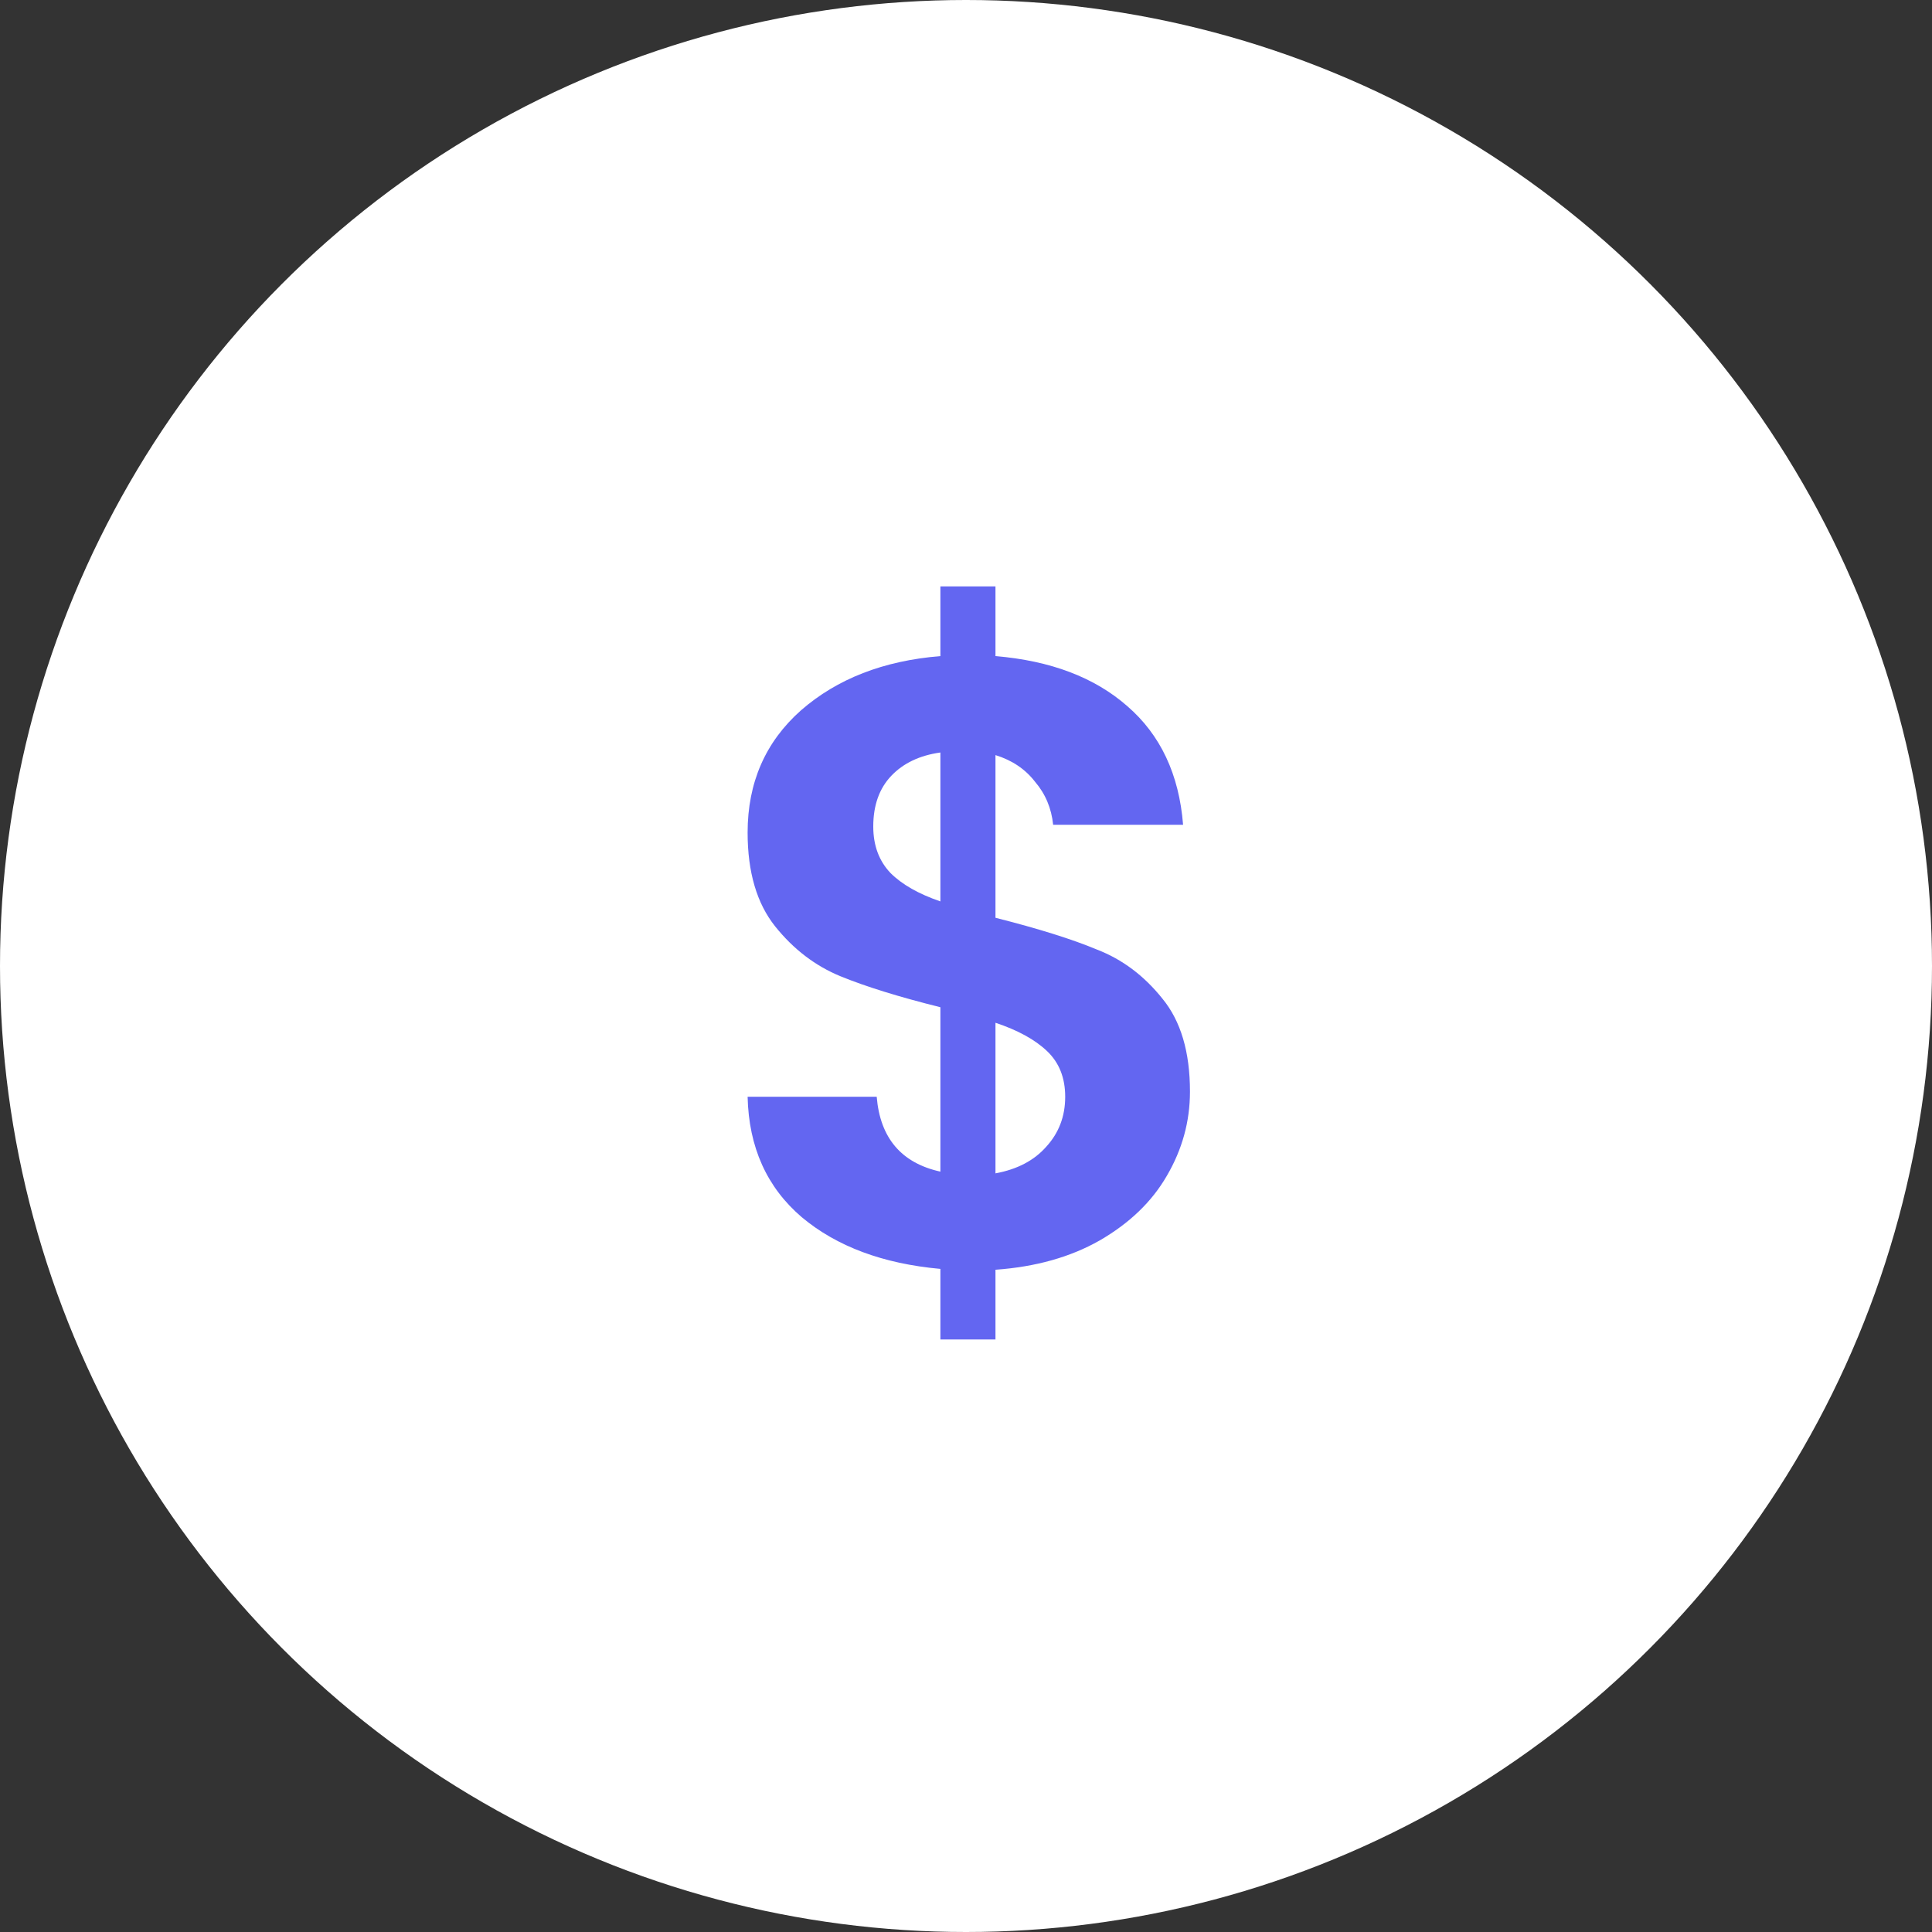
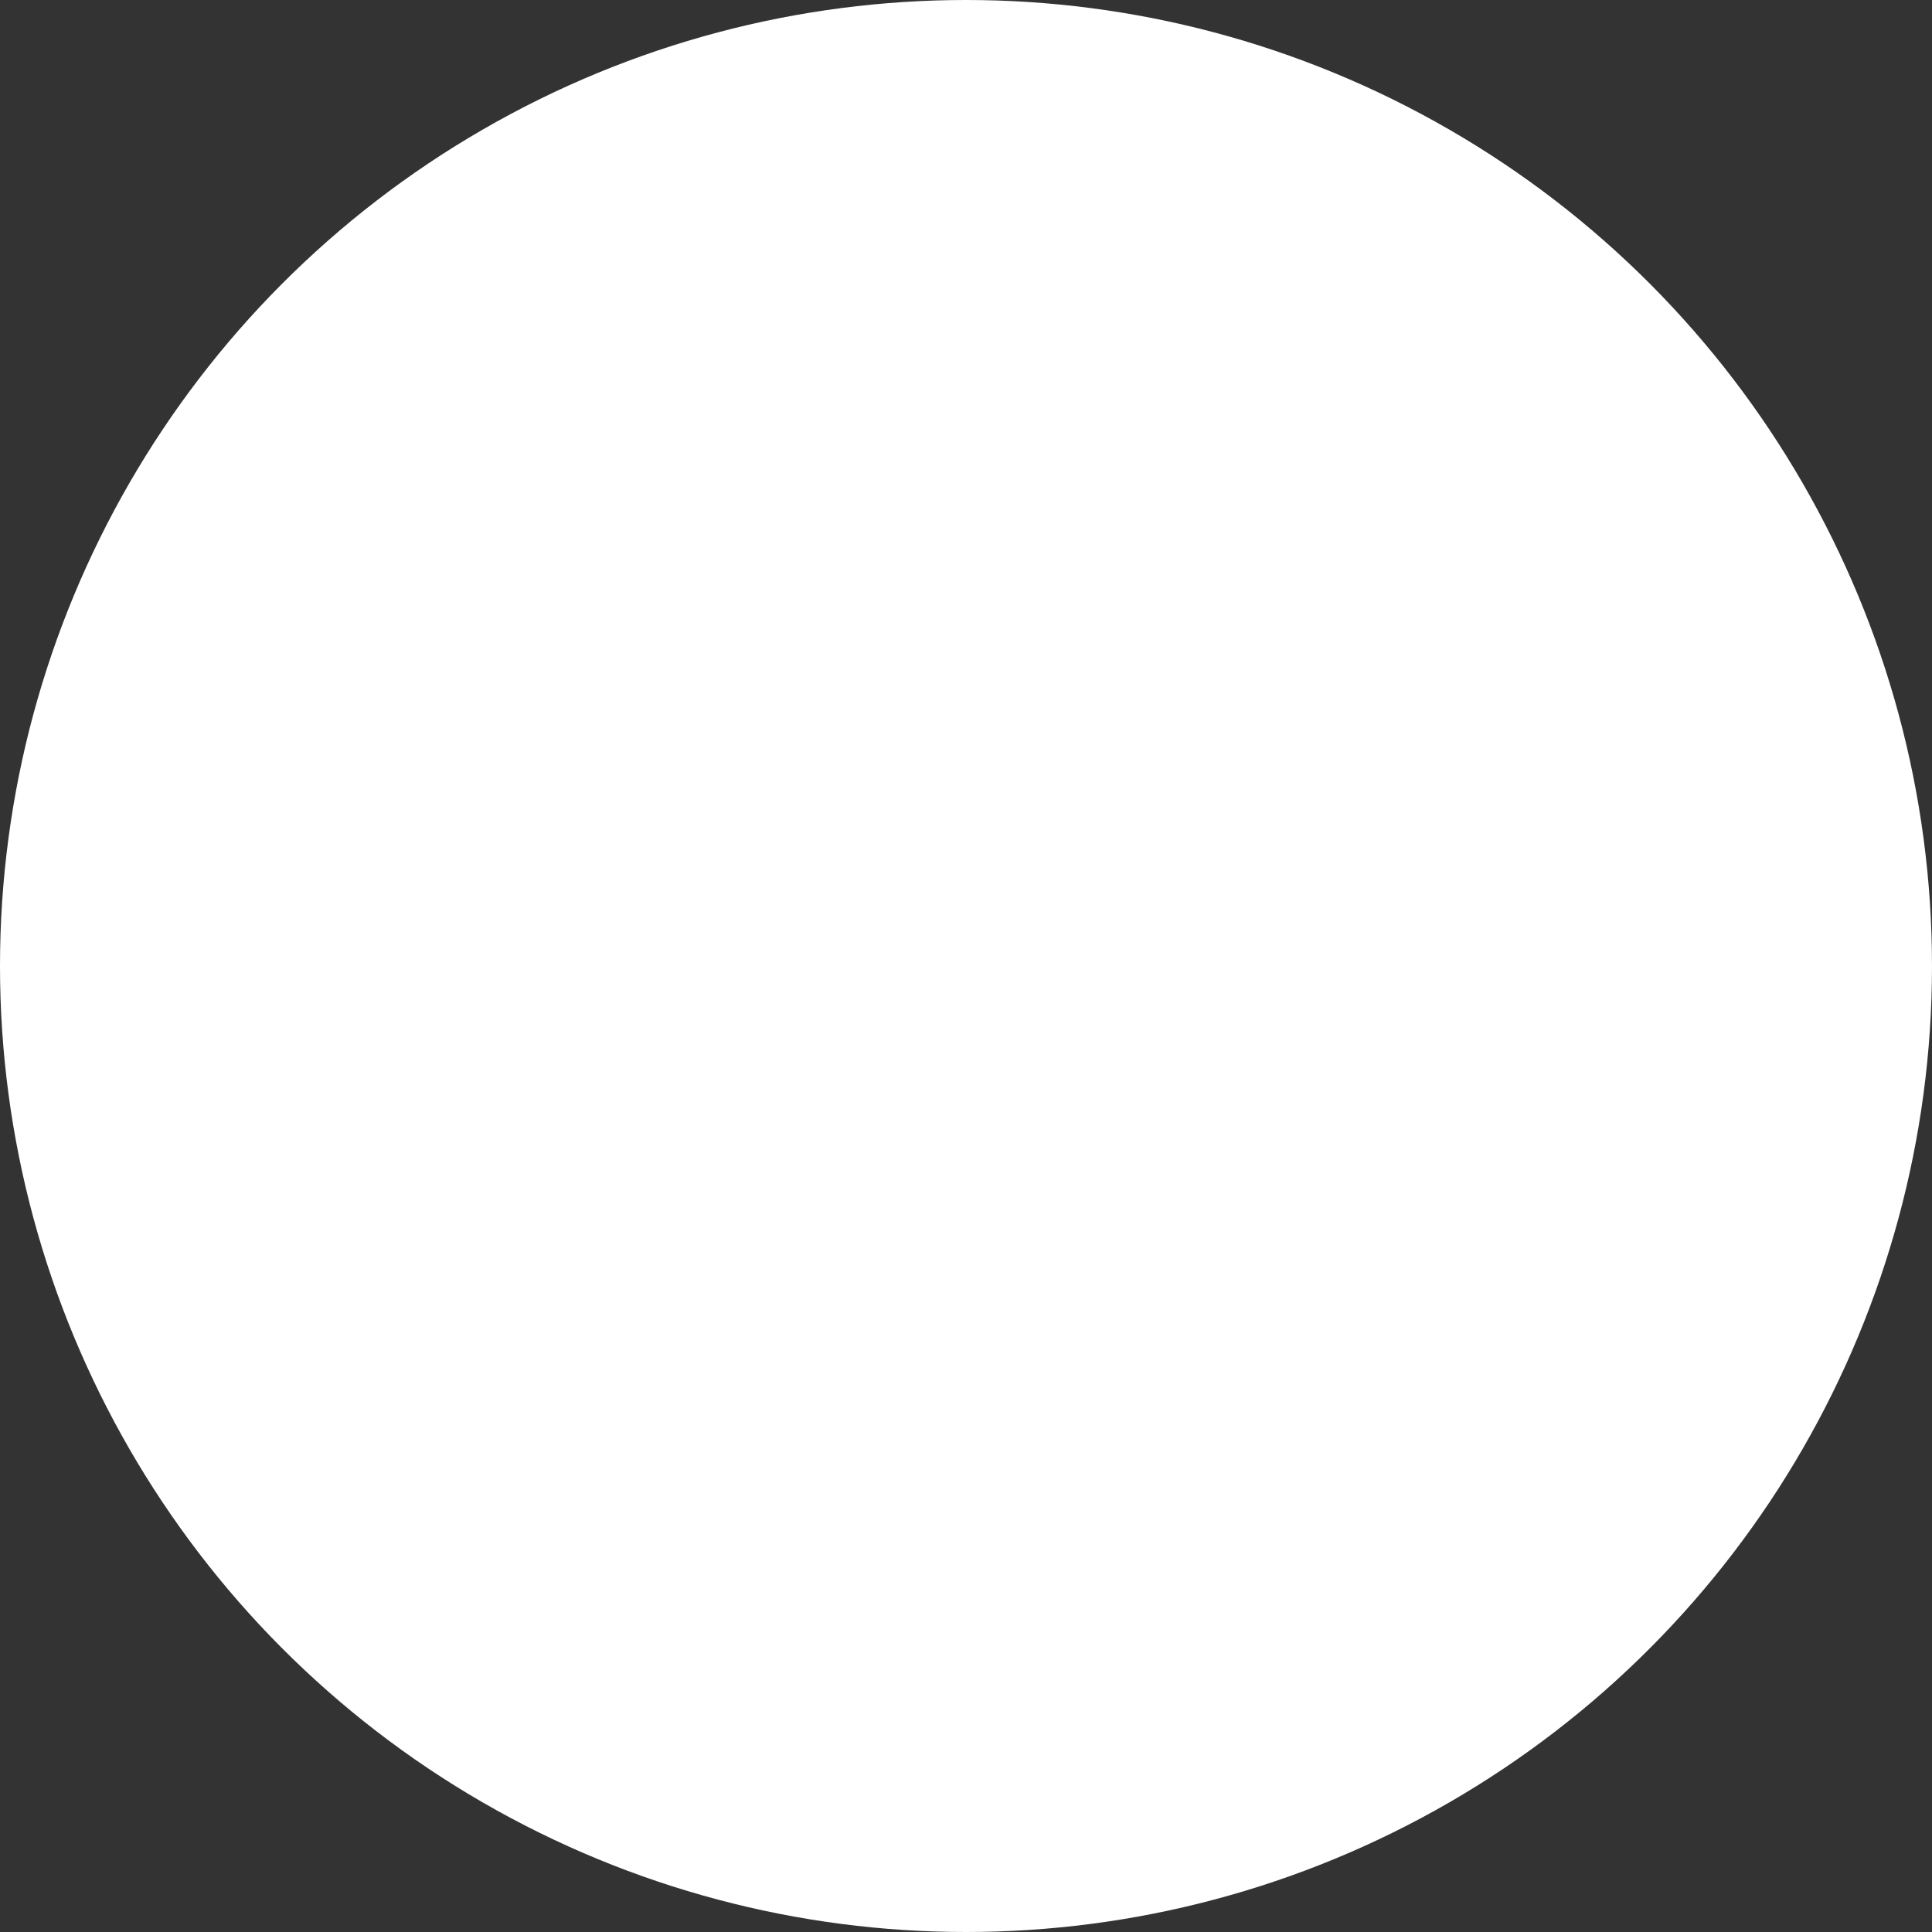
<svg xmlns="http://www.w3.org/2000/svg" width="55" height="55" viewBox="0 0 55 55" fill="none">
  <rect x="0" y="0" width="55" height="55" fill="#333333" stroke="none" />
  <circle cx="27.5" cy="27.5" r="27.5" fill="white" />
-   <path d="M33.876 31.076C33.876 31.925 33.656 32.725 33.215 33.477C32.79 34.212 32.153 34.824 31.304 35.314C30.471 35.788 29.483 36.065 28.339 36.147V38.132H26.771V36.123C25.138 35.975 23.823 35.486 22.827 34.653C21.831 33.803 21.316 32.66 21.283 31.223H24.958C25.056 32.398 25.661 33.109 26.771 33.354V28.674C25.595 28.381 24.648 28.087 23.929 27.793C23.211 27.498 22.59 27.025 22.067 26.372C21.545 25.718 21.283 24.828 21.283 23.701C21.283 22.28 21.79 21.12 22.802 20.222C23.831 19.324 25.154 18.809 26.771 18.678V16.694H28.339V18.678C29.907 18.809 31.157 19.283 32.088 20.099C33.035 20.916 33.566 22.043 33.68 23.48H29.981C29.932 23.007 29.76 22.599 29.466 22.256C29.189 21.896 28.813 21.643 28.339 21.496V26.127C29.564 26.437 30.528 26.739 31.23 27.033C31.949 27.311 32.57 27.776 33.092 28.43C33.615 29.067 33.876 29.948 33.876 31.076ZM24.86 23.529C24.86 24.069 25.024 24.509 25.35 24.852C25.677 25.179 26.151 25.449 26.771 25.661V21.422C26.183 21.504 25.718 21.725 25.375 22.084C25.032 22.443 24.86 22.925 24.86 23.529ZM28.339 33.403C28.96 33.289 29.442 33.035 29.785 32.644C30.144 32.252 30.324 31.778 30.324 31.223C30.324 30.683 30.152 30.251 29.809 29.924C29.466 29.597 28.976 29.328 28.339 29.116V33.403Z" fill="#6366F1" />
</svg>